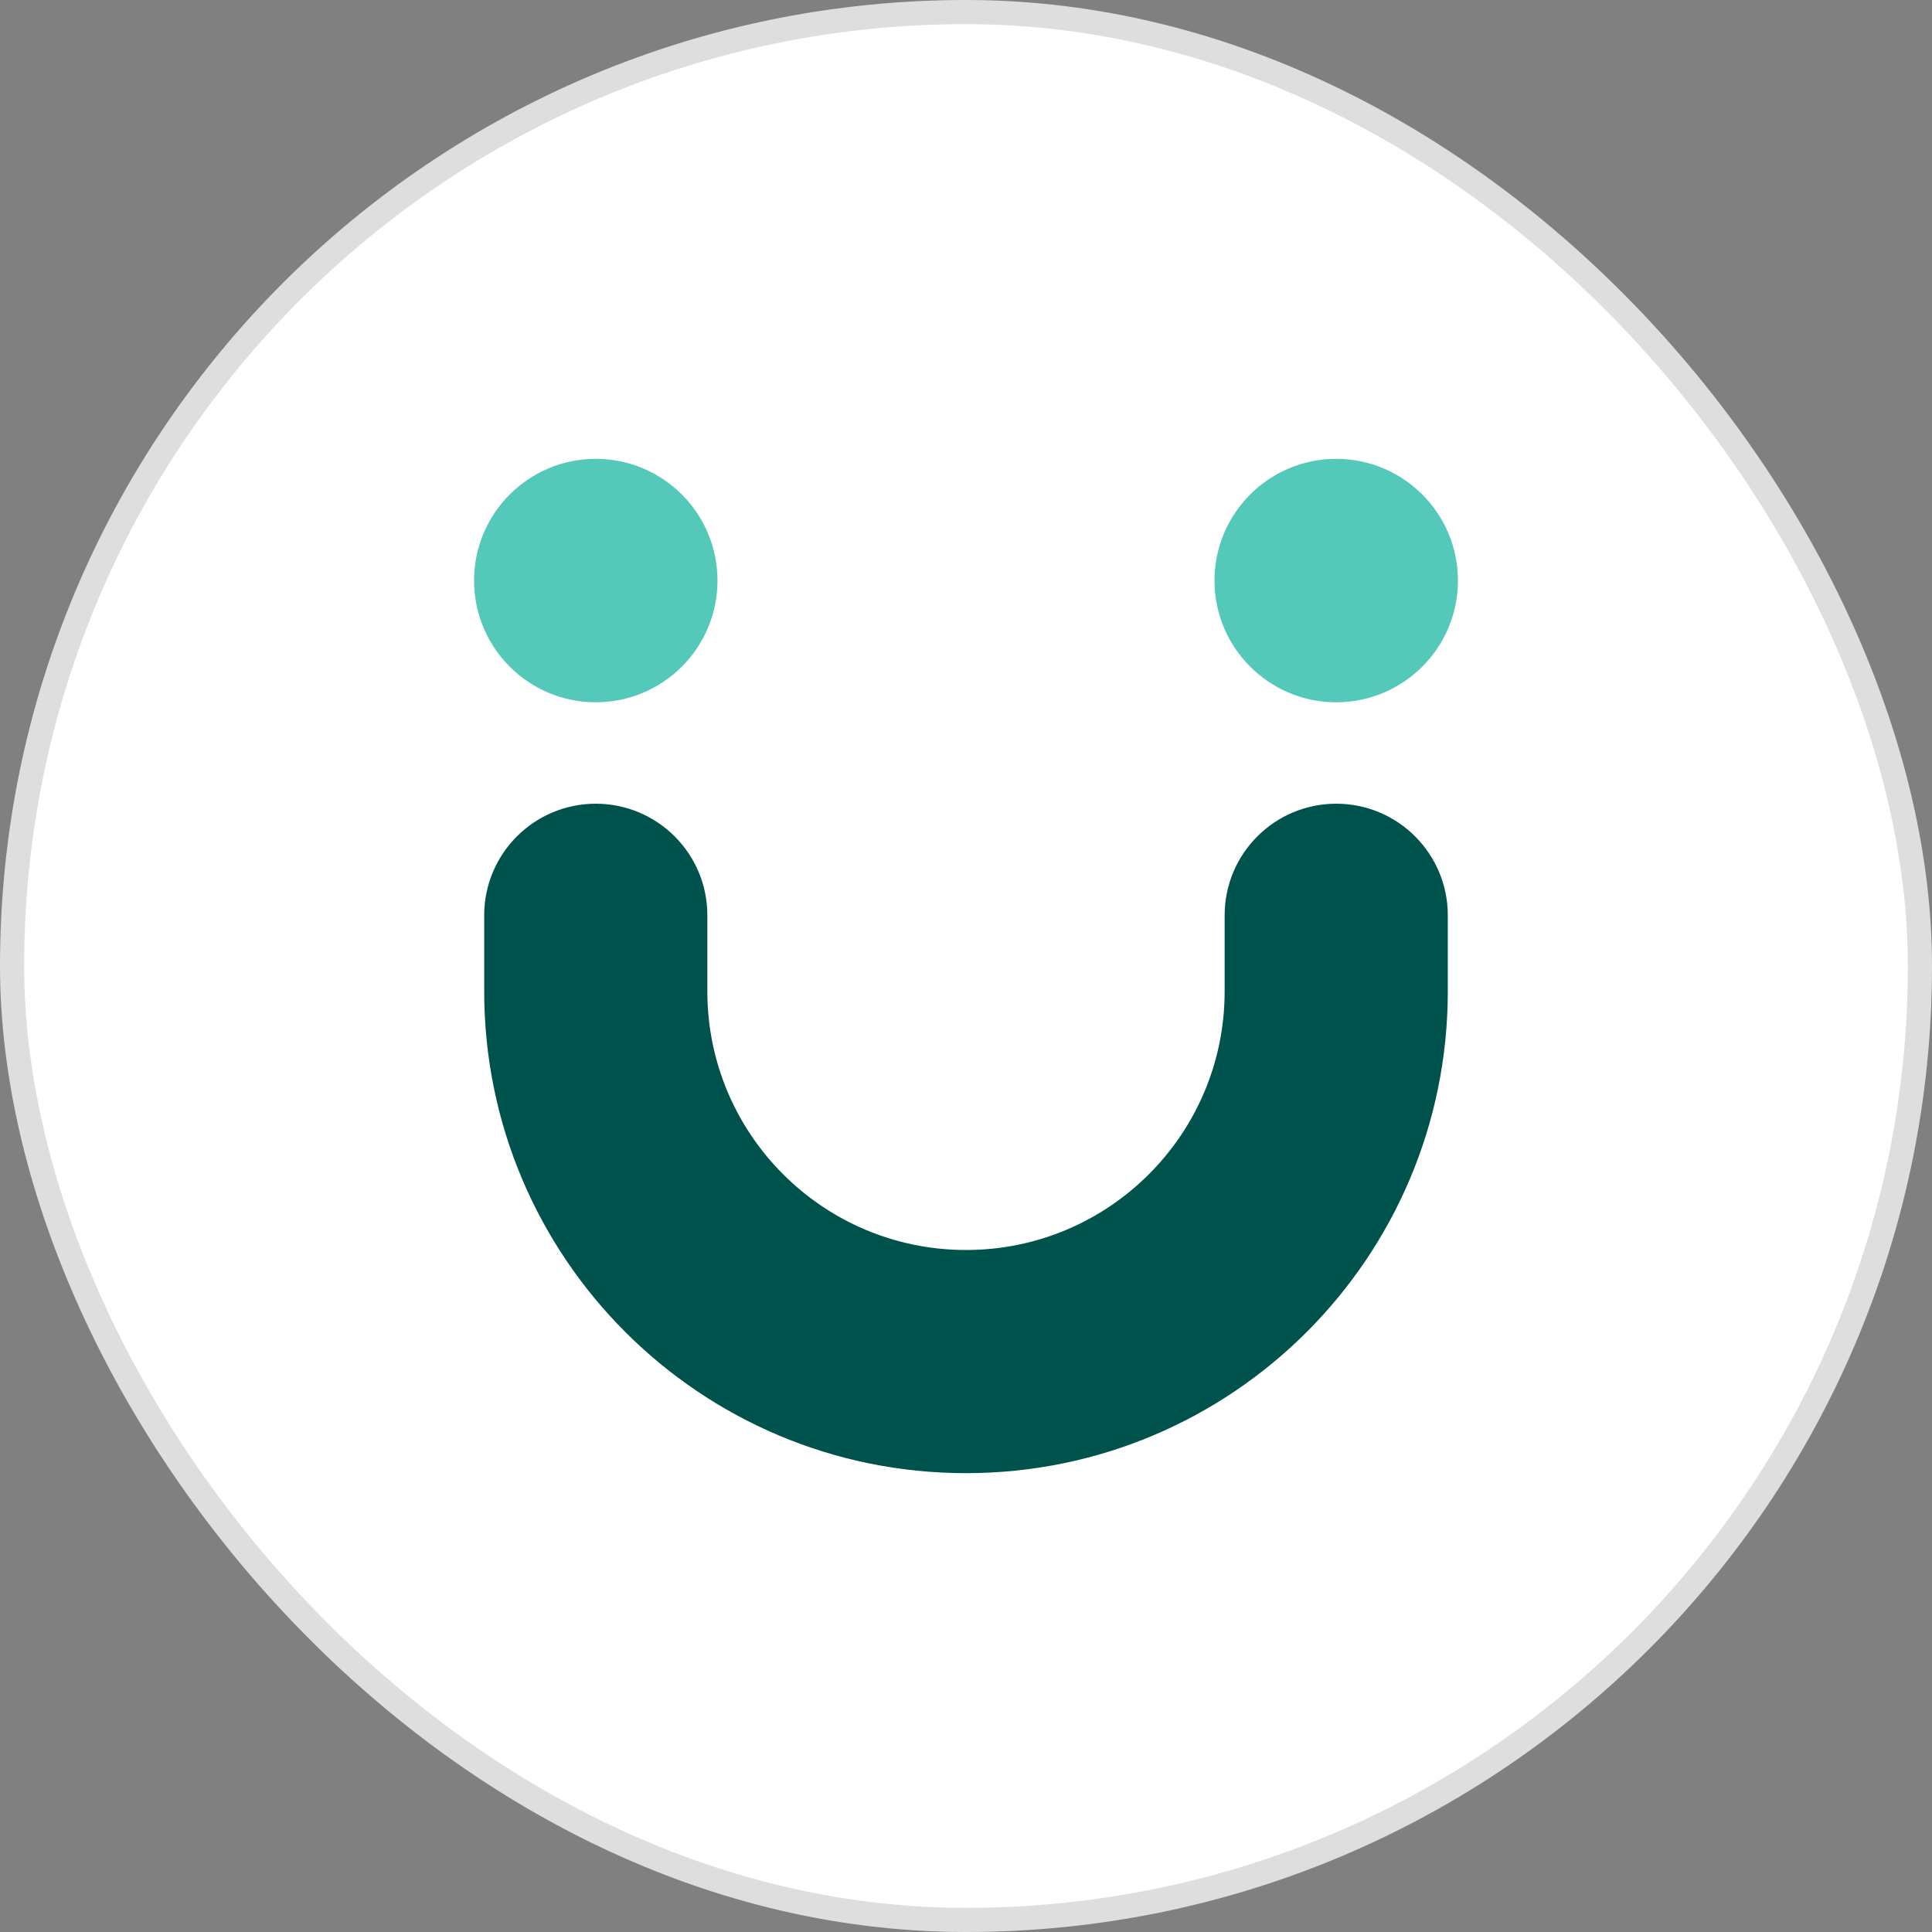
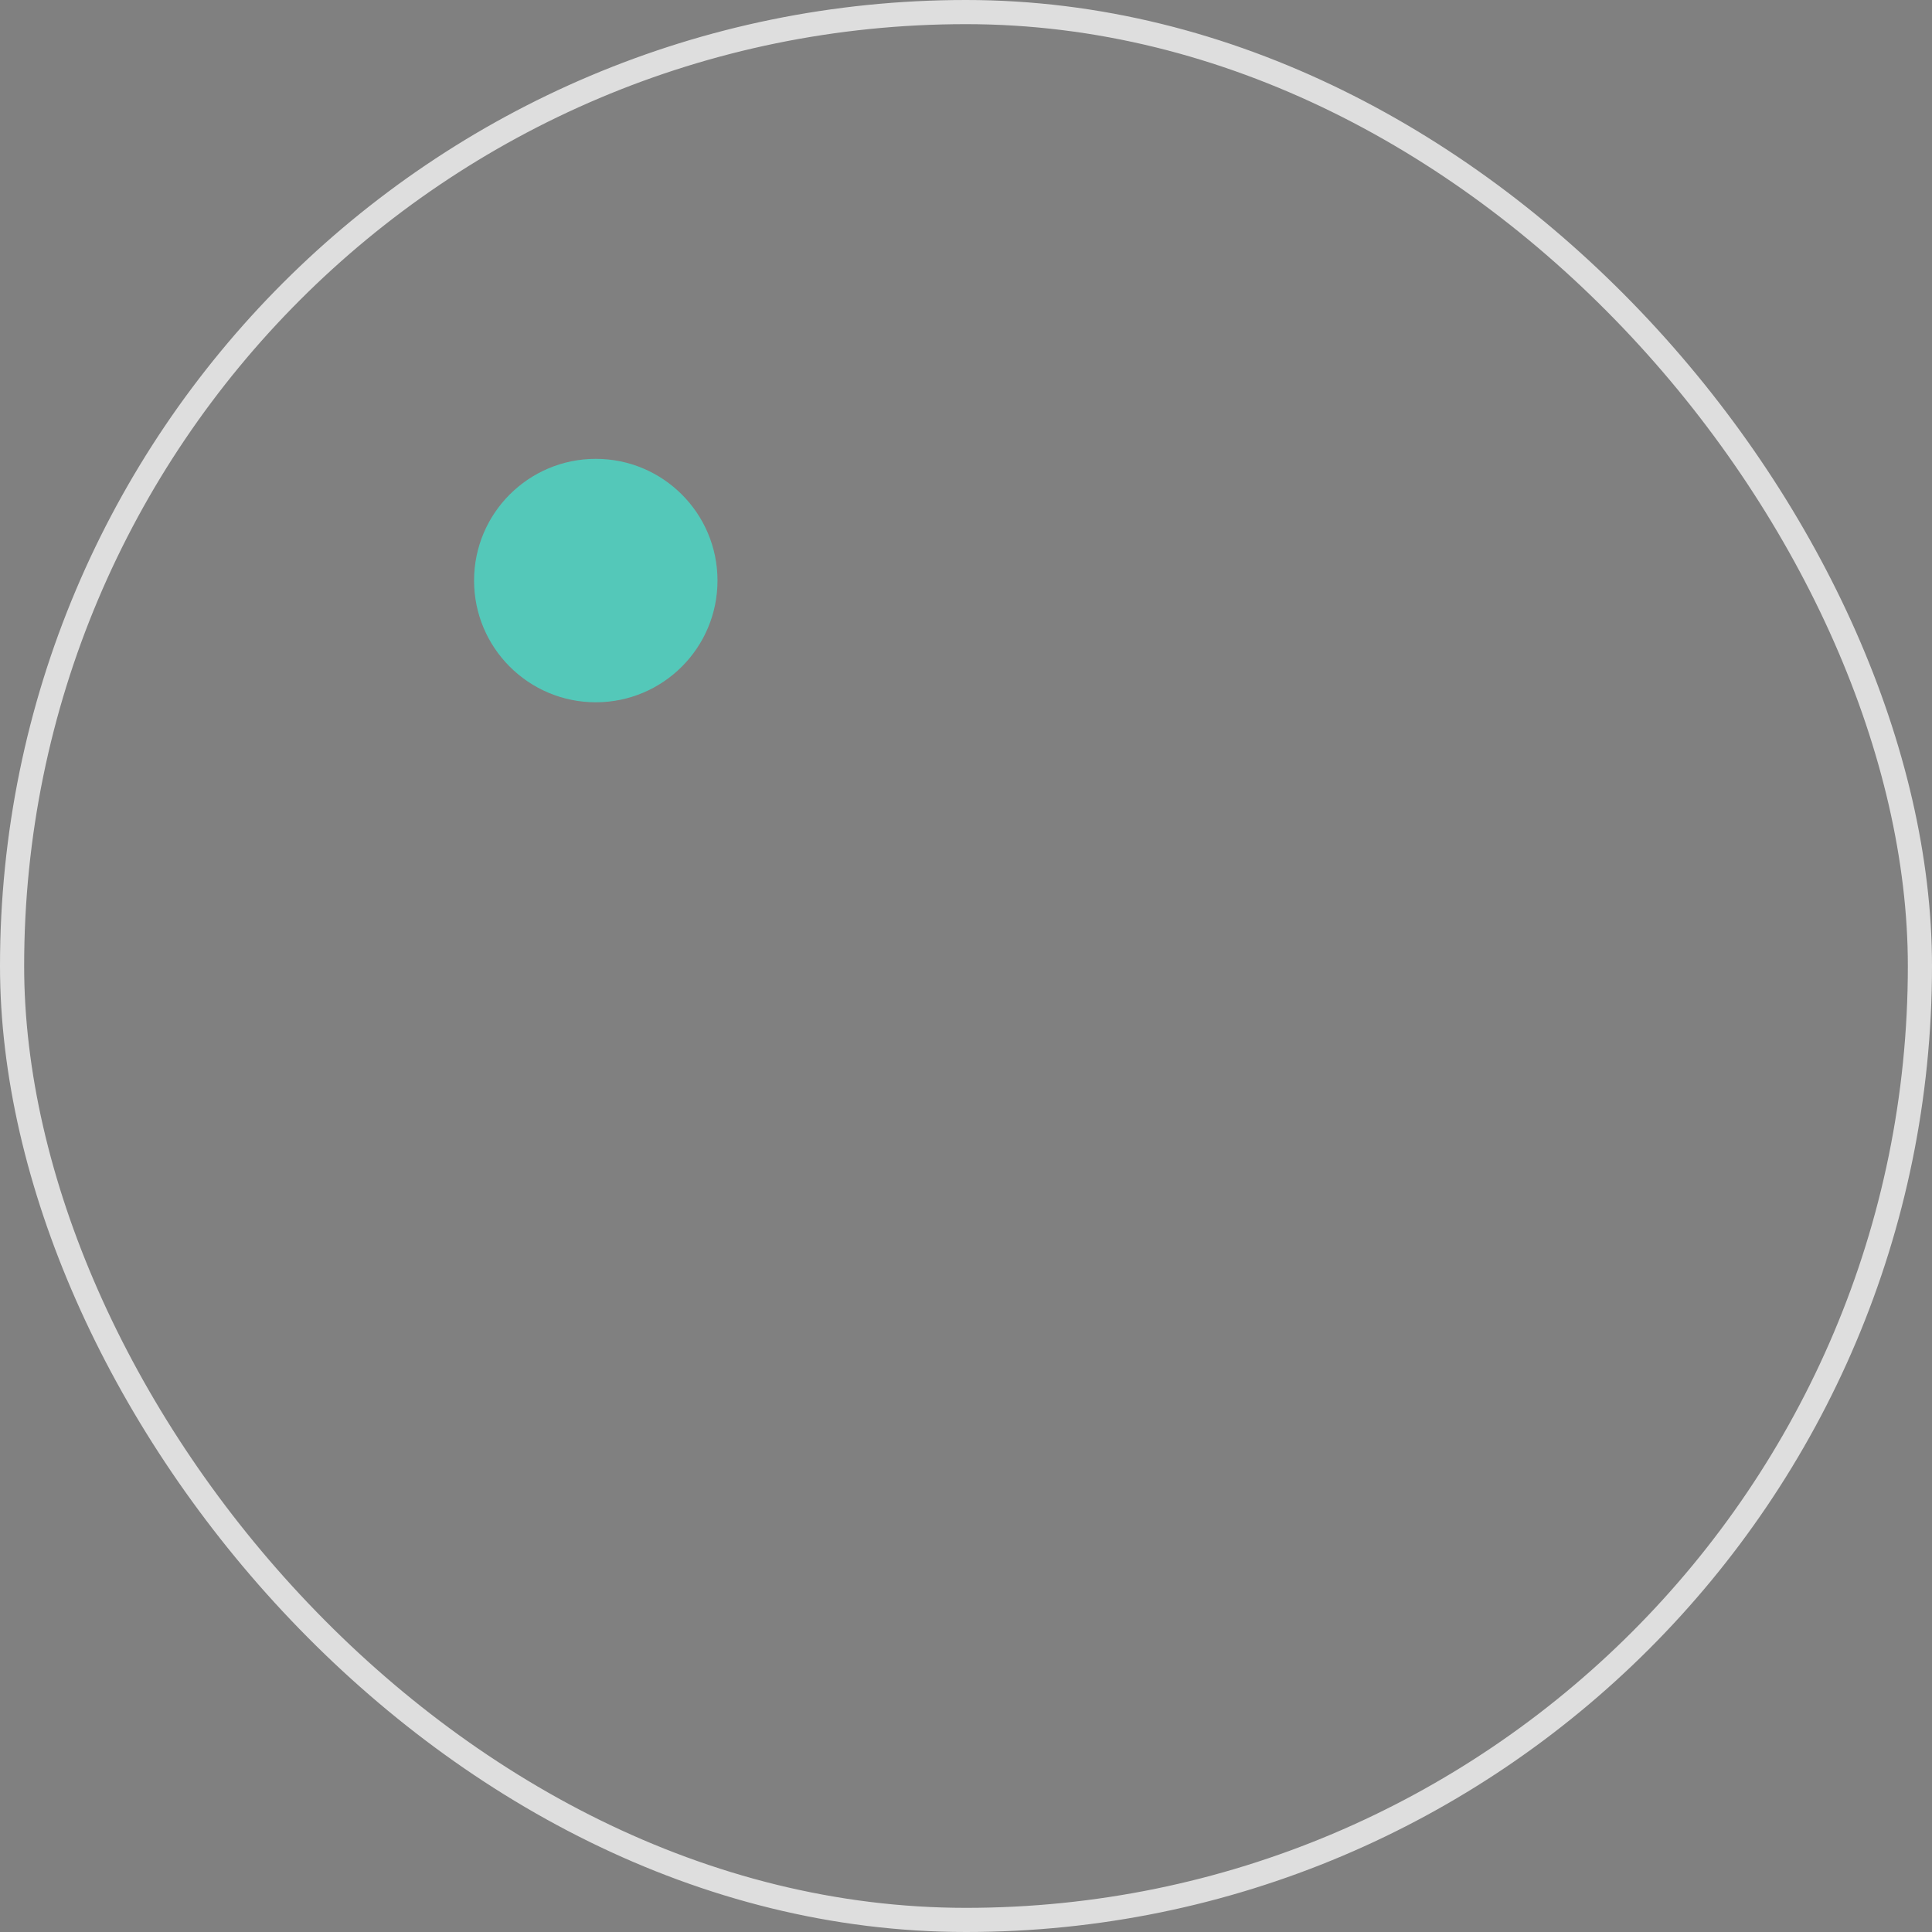
<svg xmlns="http://www.w3.org/2000/svg" width="80" height="80" viewBox="0 0 80 80" fill="none">
  <rect x="0" y="0" width="80" height="80" fill="#808080" stroke="none" />
-   <rect x="0.5" y="0.5" width="79" height="79" rx="39.5" fill="white" />
  <rect x="0.5" y="0.5" width="79" height="79" rx="39.5" stroke="#DEDEDE" />
-   <path d="M20.05 41.05V37.9C20.05 35.349 22.118 33.28 24.67 33.28C27.221 33.28 29.29 35.349 29.29 37.9V41.05C29.29 46.965 34.085 51.76 40 51.76C45.915 51.76 50.71 46.965 50.71 41.05V37.9C50.71 35.349 52.778 33.28 55.33 33.28C57.881 33.28 59.95 35.349 59.95 37.9V41.05C59.95 52.068 51.018 61 40 61C28.982 61 20.05 52.068 20.05 41.05Z" fill="#00524C" />
  <circle cx="24.67" cy="24.04" r="5.04" fill="#54C8B9" />
-   <circle cx="55.33" cy="24.04" r="5.04" fill="#54C8B9" />
</svg>